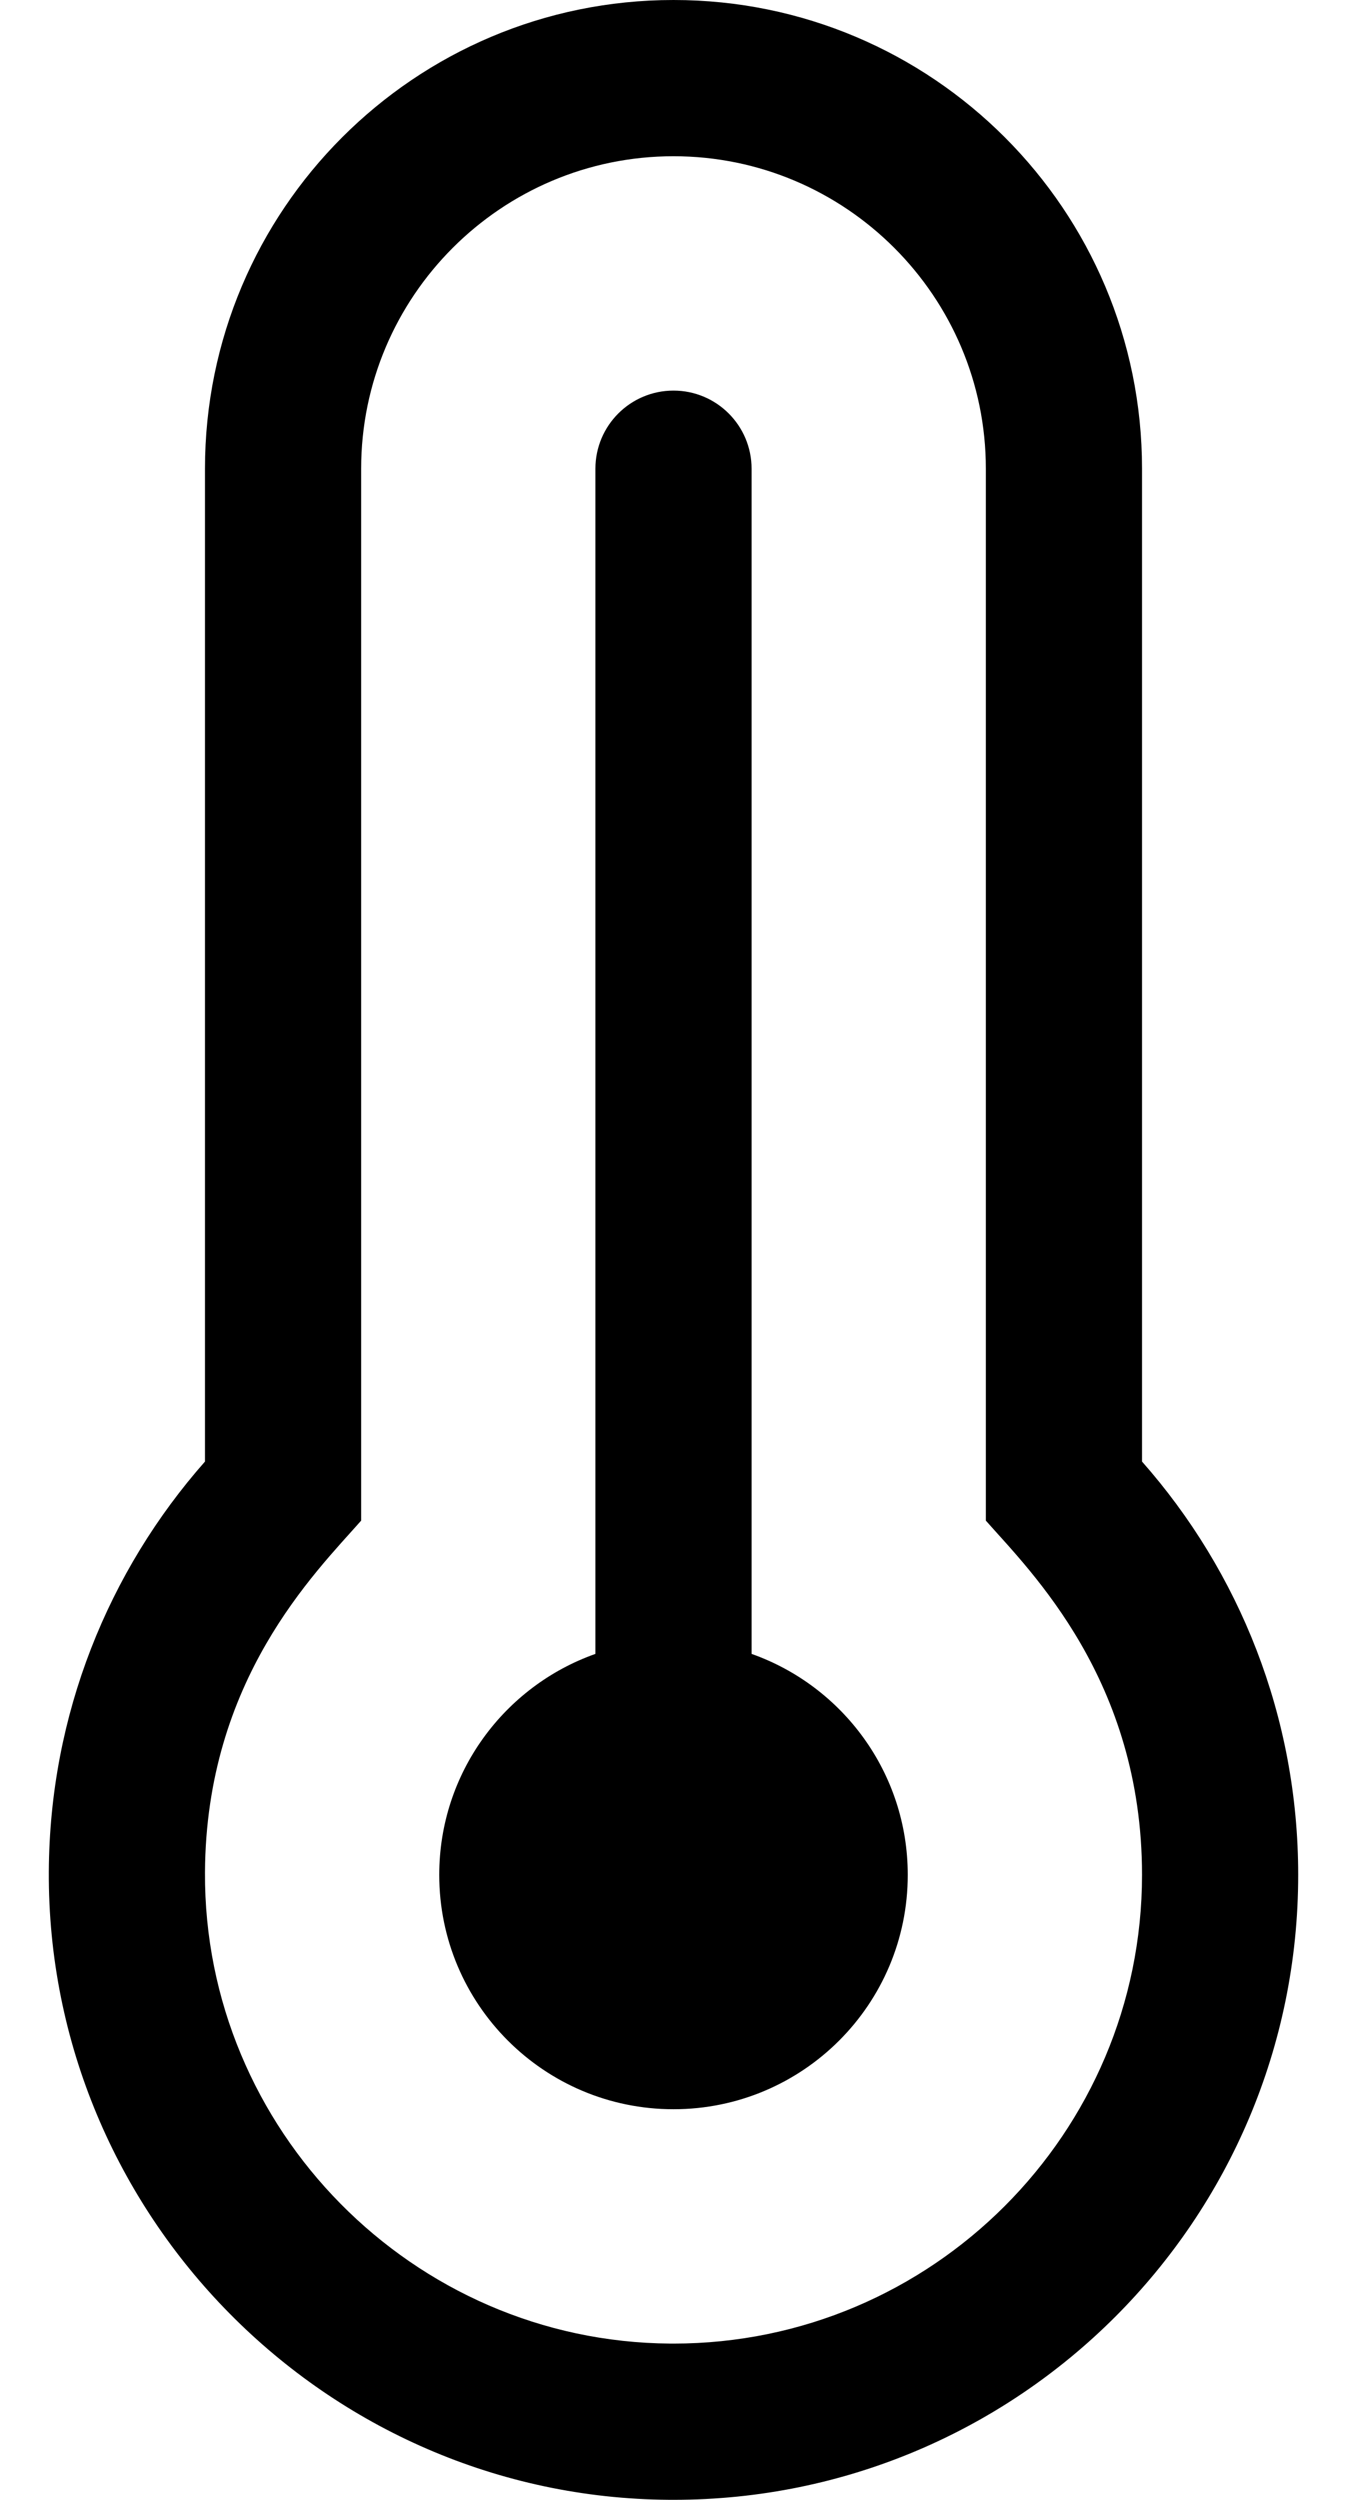
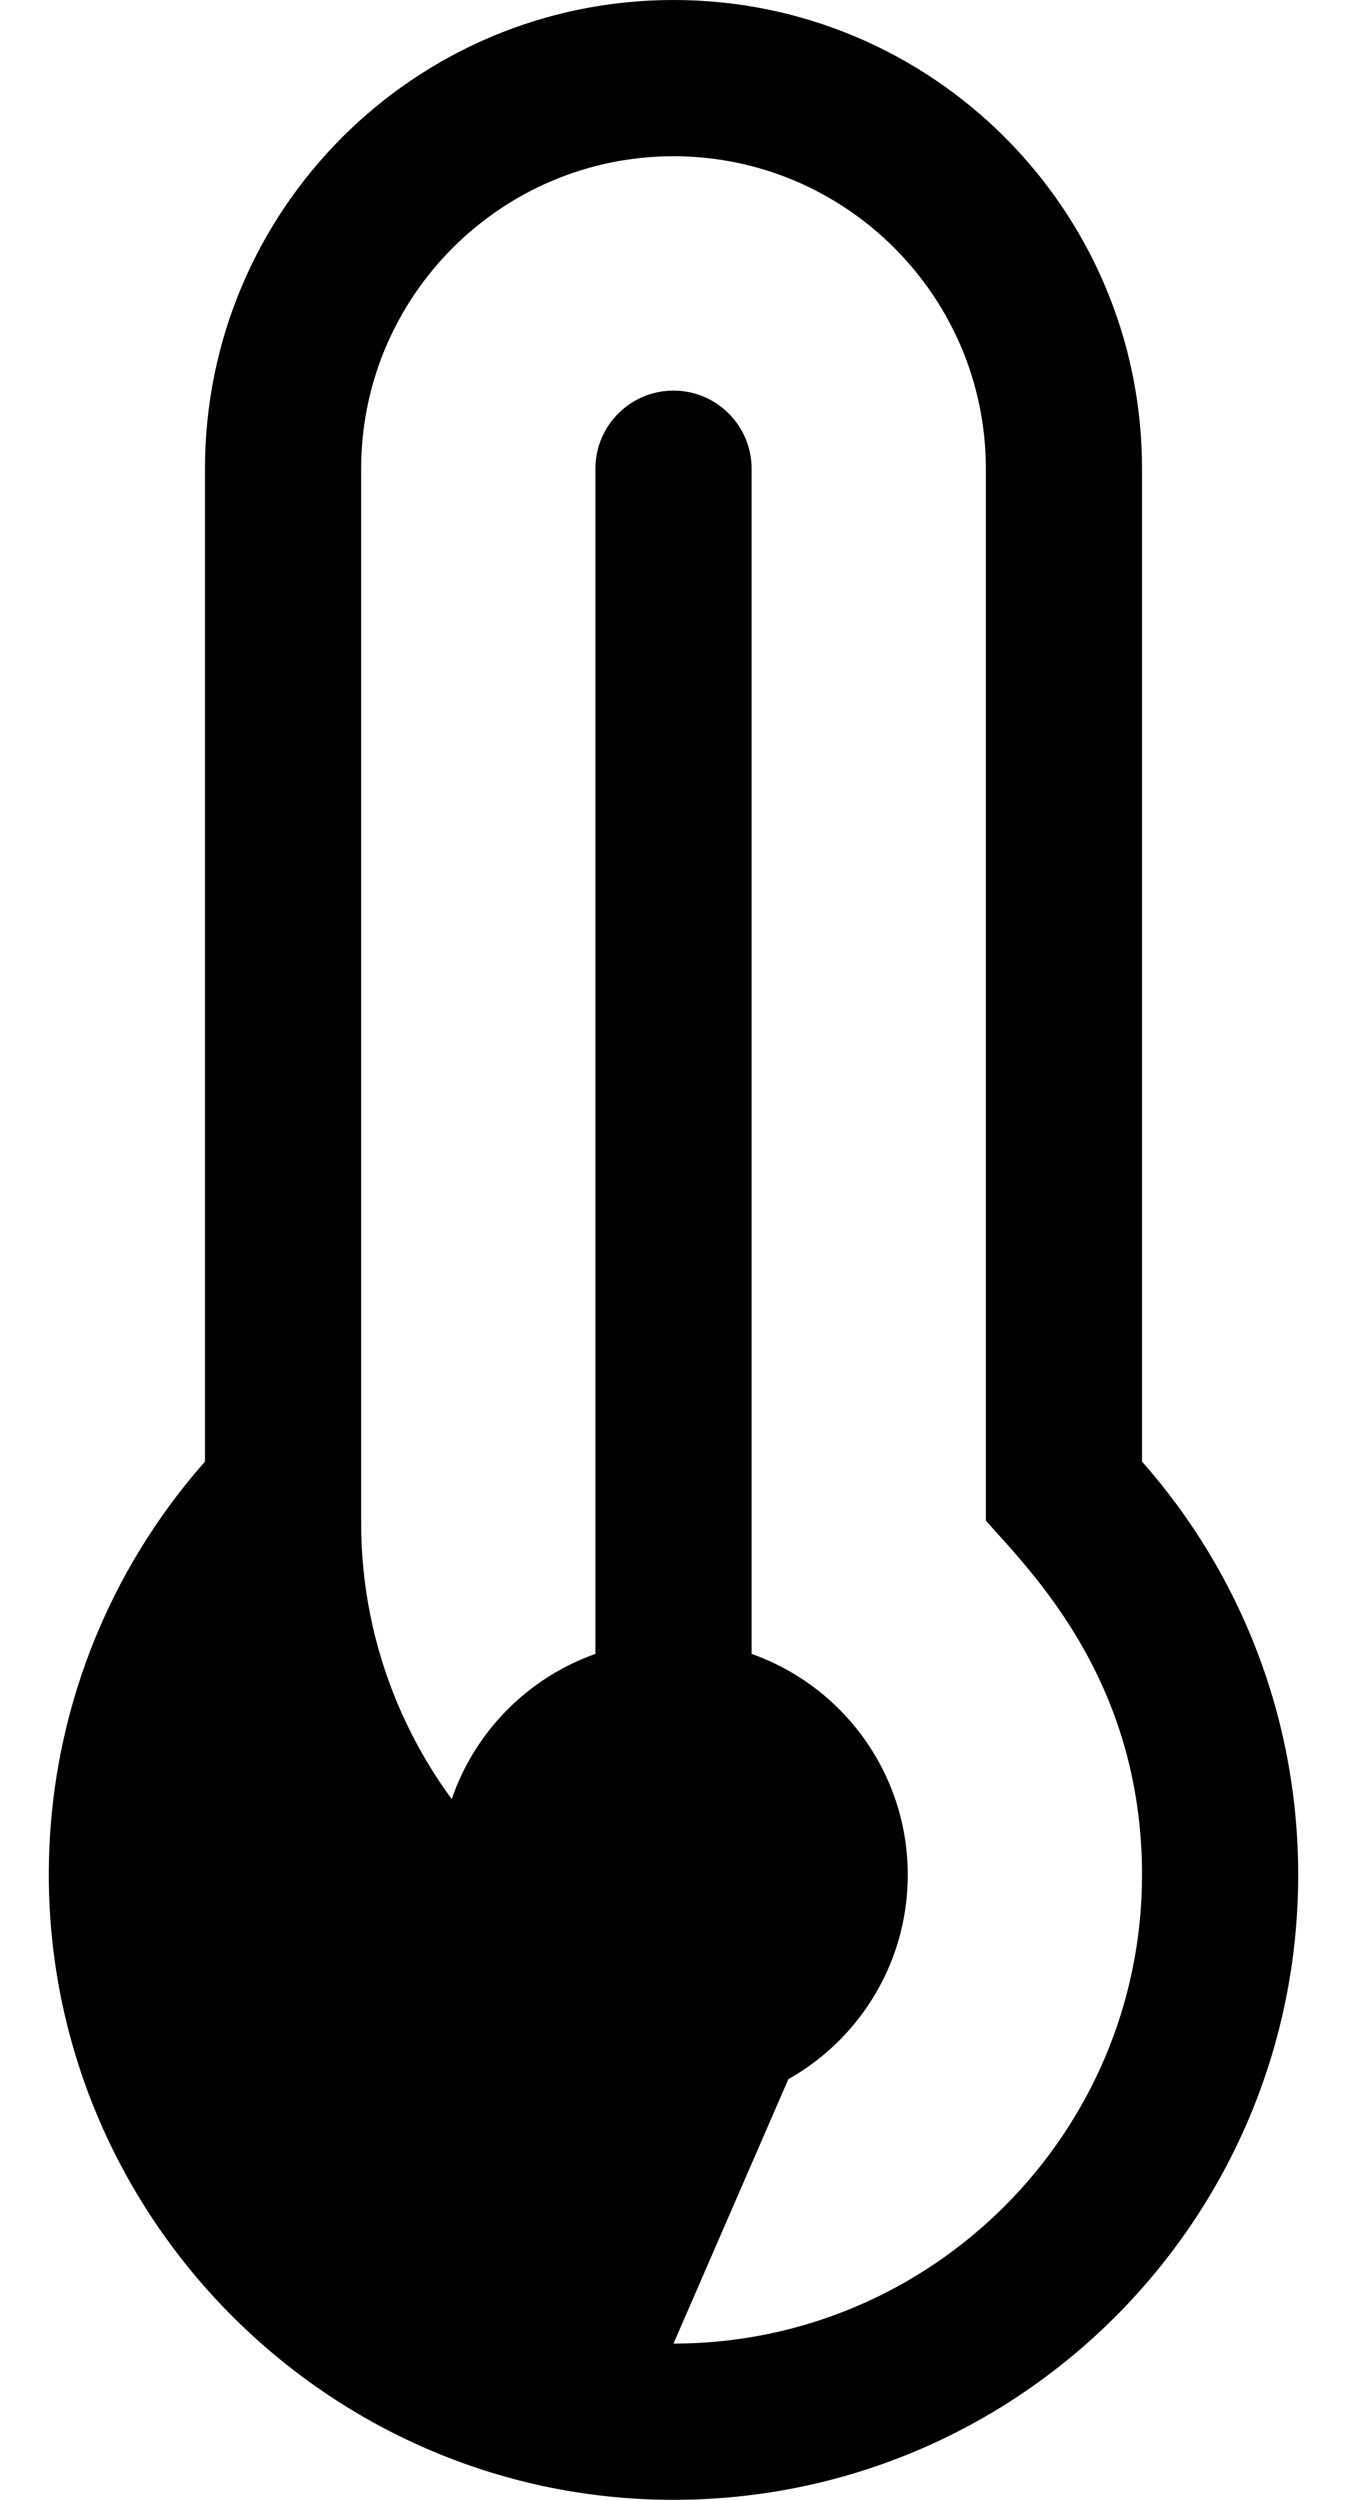
<svg xmlns="http://www.w3.org/2000/svg" version="1.1" viewBox="-10 0 276 512">
-   <path fill="currentColor" d="M224 96v203.347c19.912 22.564 32 52.194 32 84.653c0 70.696 -57.302 128 -128 128c-0.299 0 -0.61 -0.001 -0.909 -0.003c-70.302 -0.488 -127.448 -58.361 -127.089 -128.664c0.164 -32.197 12.223 -61.577 31.998 -83.986 v-203.347c0 -53.019 42.981 -96 96 -96s96 42.981 96 96zM128 480c52.935 0 96 -43.065 96 -96c0 -39.894 -22.814 -62.144 -32 -72.553v-215.447c0 -35.29 -28.71 -64 -64 -64s-64 28.71 -64 64v215.447c-9.467 10.729 -31.797 32.583 -31.999 72.05 c-0.269 52.706 42.619 96.135 95.312 96.501zM176 384c0 26.51 -21.49 48 -48 48s-48 -21.49 -48 -48c0 -20.898 13.359 -38.667 32 -45.258v-242.742c0 -8.837 7.164 -16 16 -16c8.837 0 16 7.163 16 16v242.742 c18.641 6.591 32 24.359 32 45.258z" />
+   <path fill="currentColor" d="M224 96v203.347c19.912 22.564 32 52.194 32 84.653c0 70.696 -57.302 128 -128 128c-0.299 0 -0.61 -0.001 -0.909 -0.003c-70.302 -0.488 -127.448 -58.361 -127.089 -128.664c0.164 -32.197 12.223 -61.577 31.998 -83.986 v-203.347c0 -53.019 42.981 -96 96 -96s96 42.981 96 96zM128 480c52.935 0 96 -43.065 96 -96c0 -39.894 -22.814 -62.144 -32 -72.553v-215.447c0 -35.29 -28.71 -64 -64 -64s-64 28.71 -64 64v215.447c-0.269 52.706 42.619 96.135 95.312 96.501zM176 384c0 26.51 -21.49 48 -48 48s-48 -21.49 -48 -48c0 -20.898 13.359 -38.667 32 -45.258v-242.742c0 -8.837 7.164 -16 16 -16c8.837 0 16 7.163 16 16v242.742 c18.641 6.591 32 24.359 32 45.258z" />
</svg>